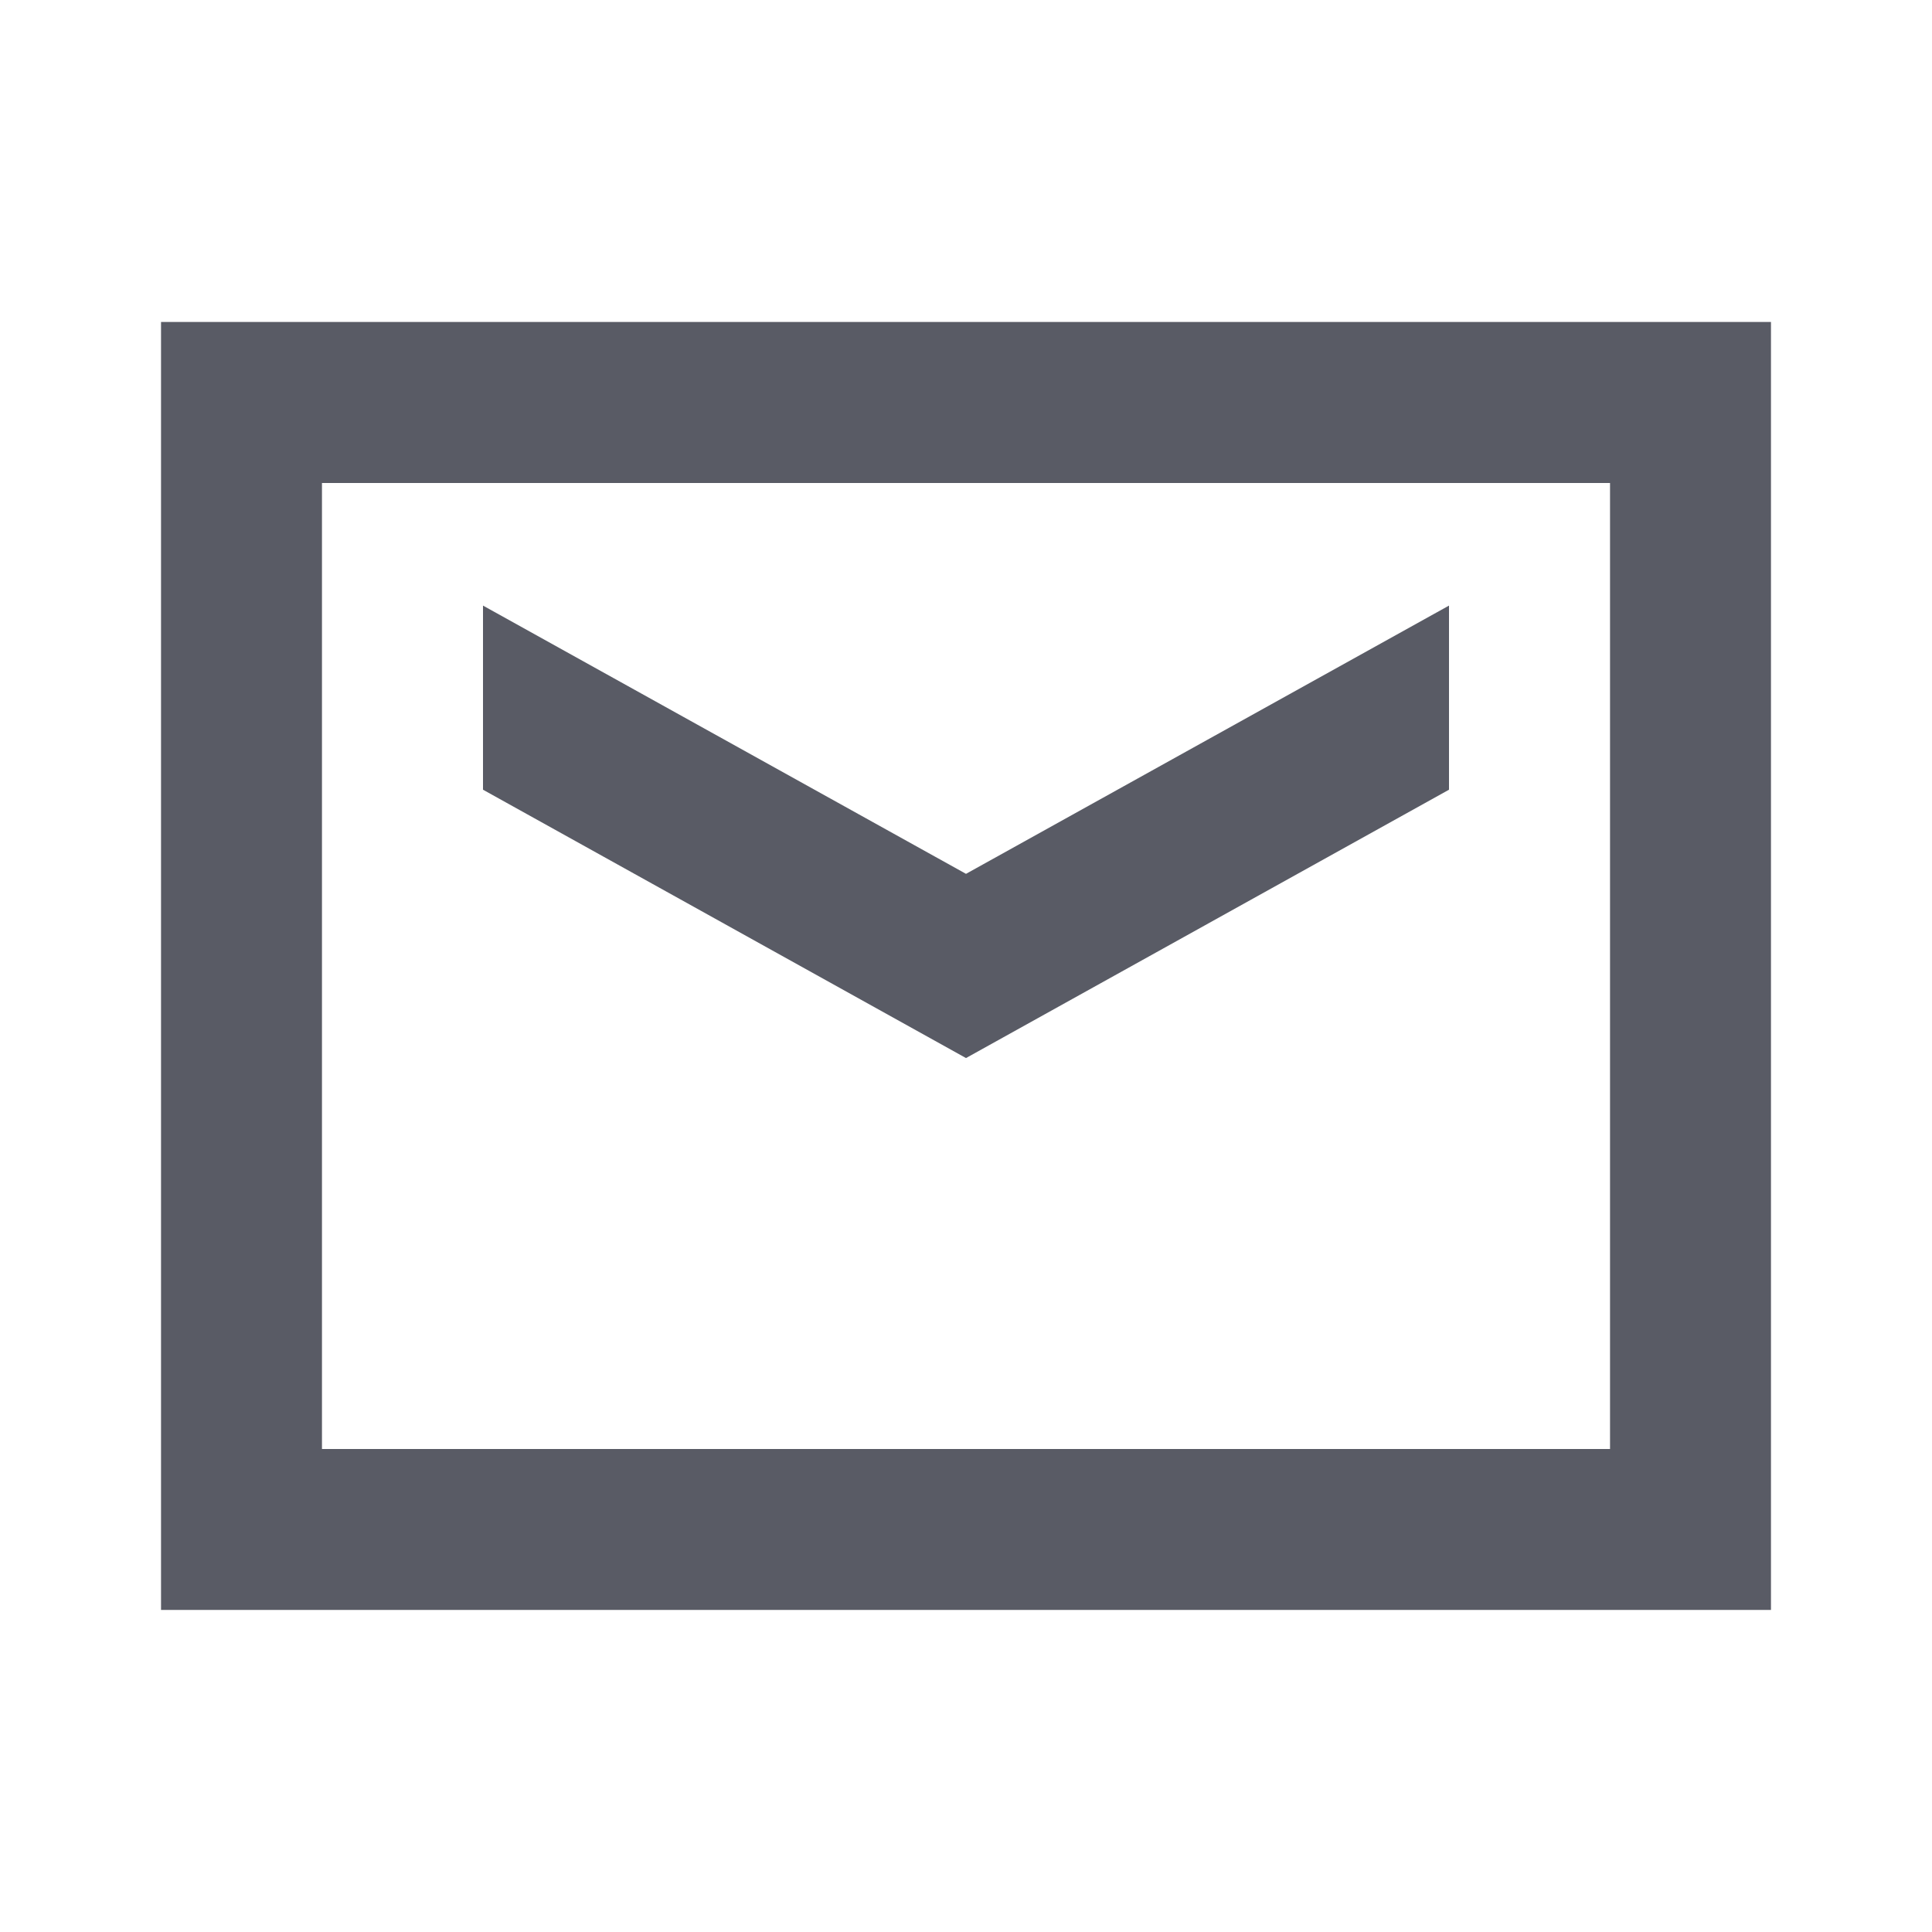
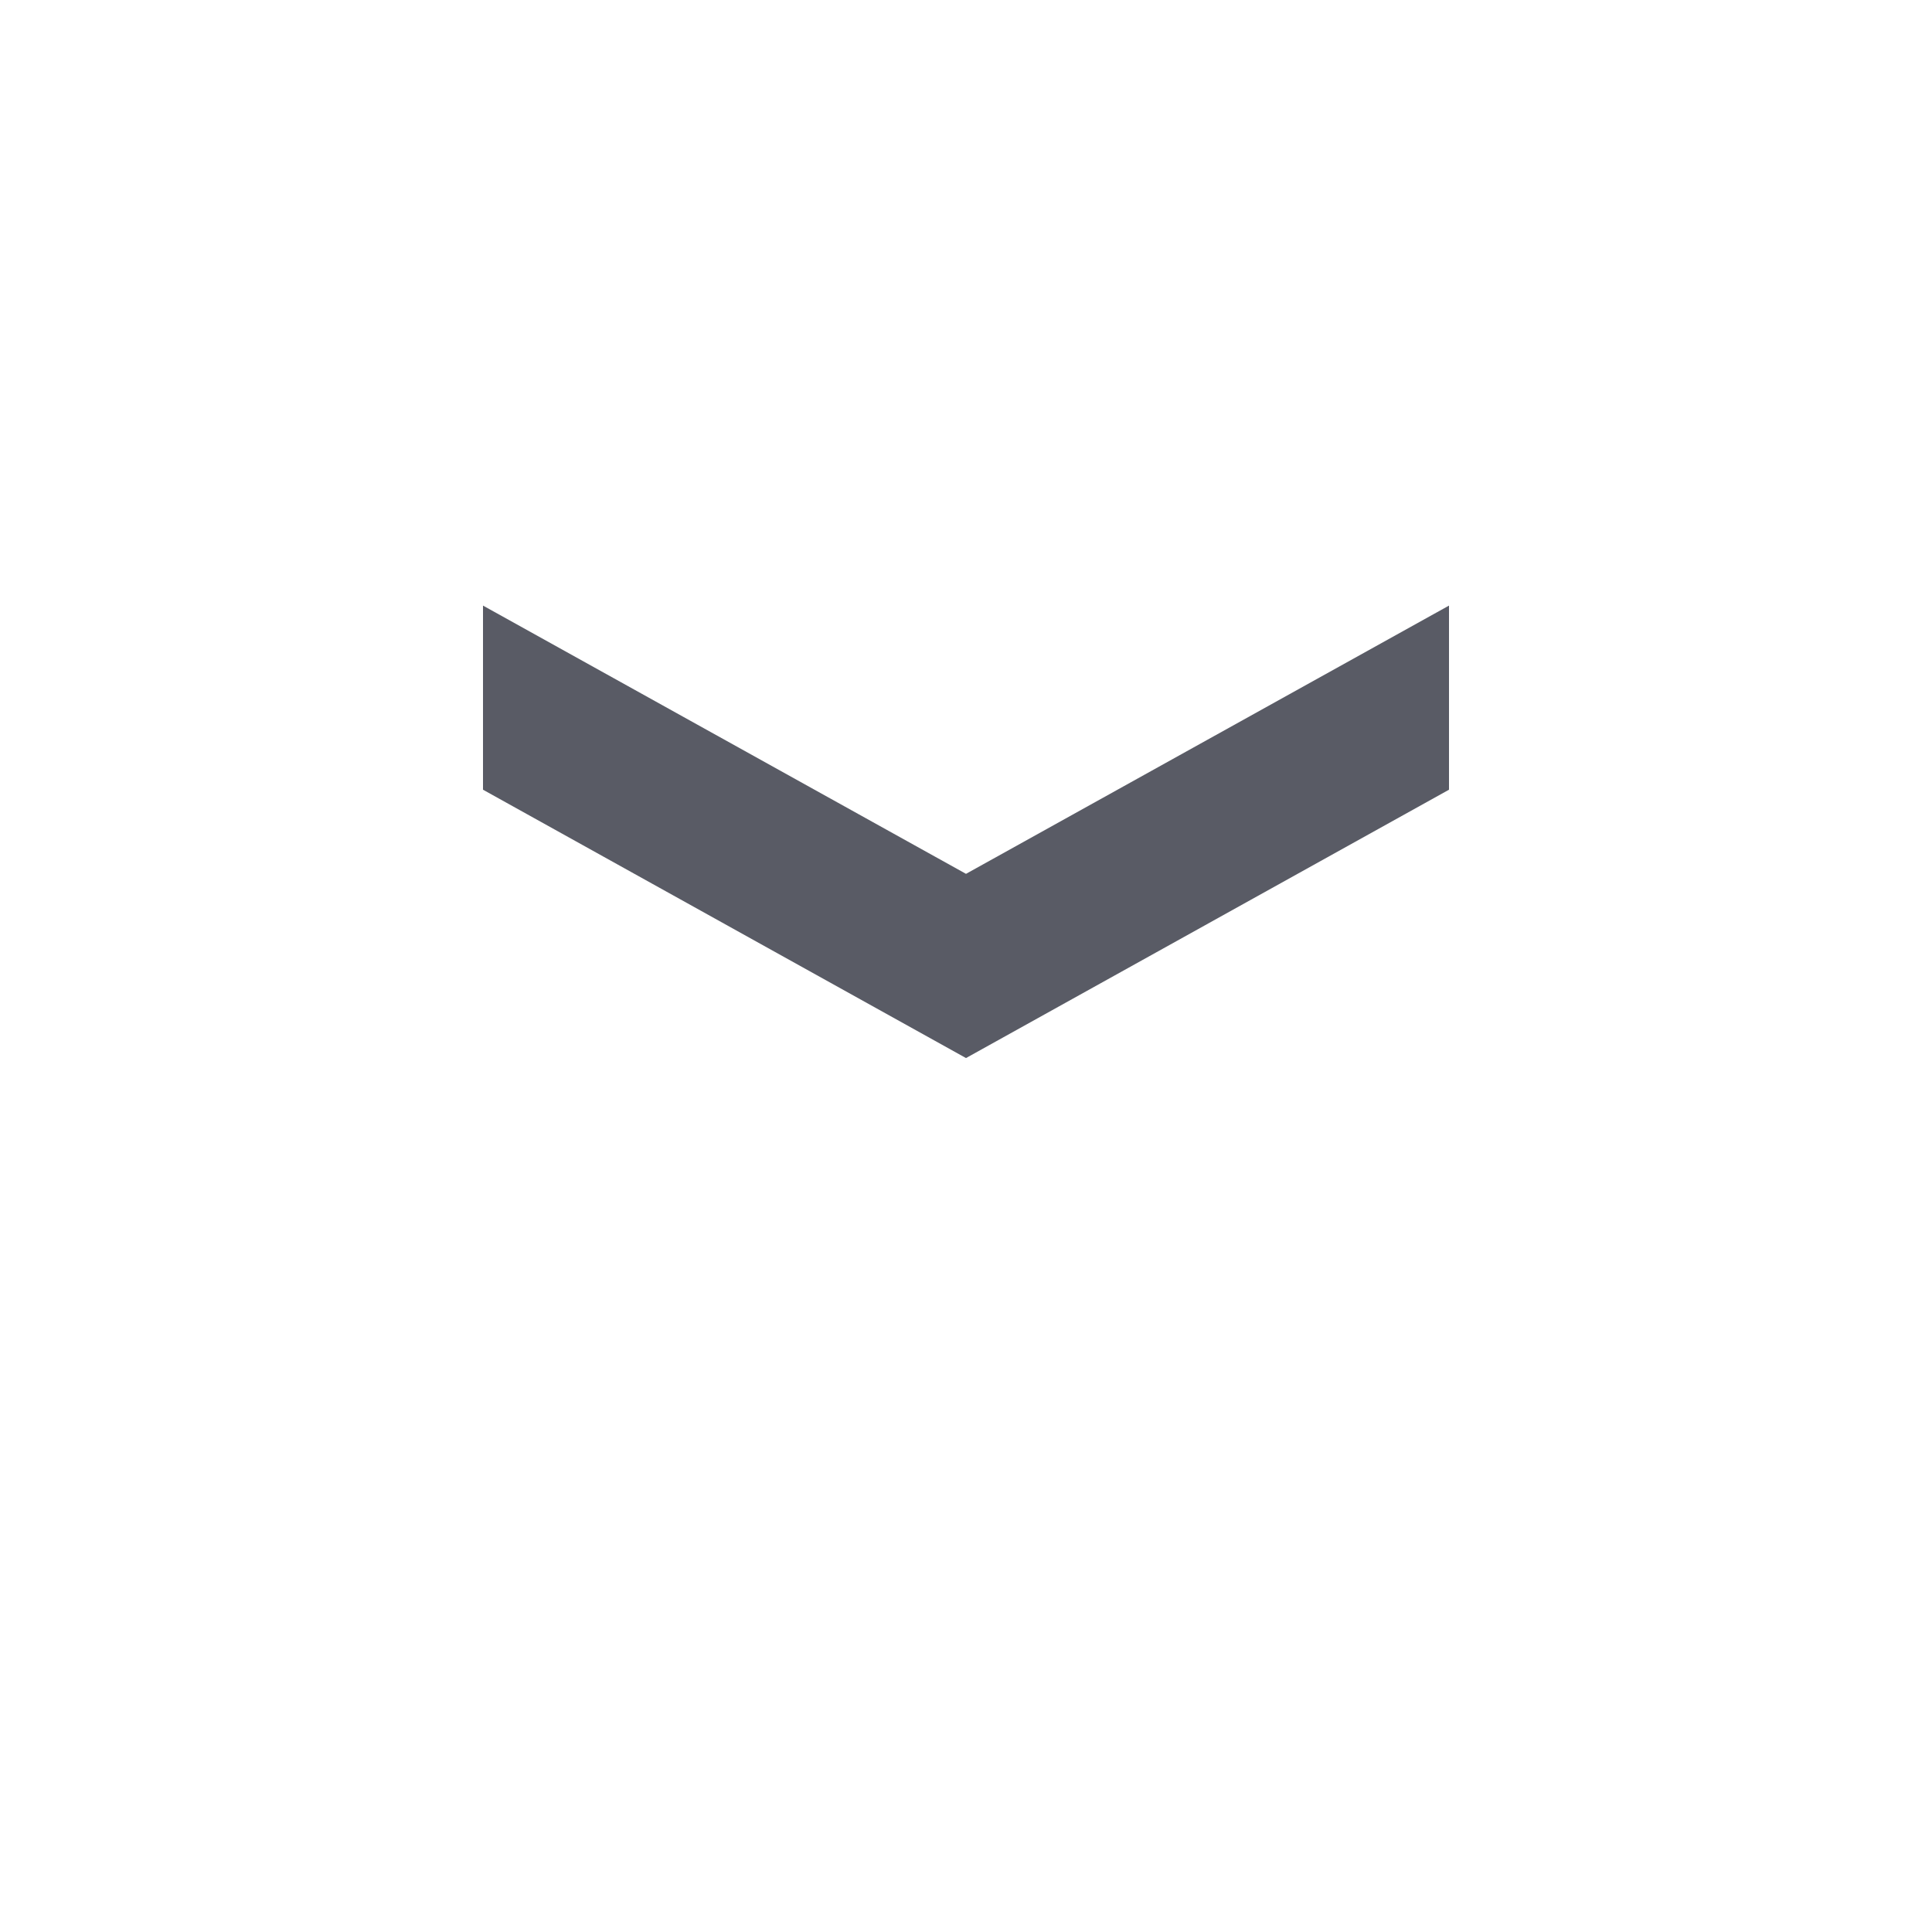
<svg xmlns="http://www.w3.org/2000/svg" width="20" height="20" viewBox="0 0 20 20" fill="none">
-   <path fill-rule="evenodd" clip-rule="evenodd" d="M16.667 5H3.333V15H16.667V5ZM1.667 3.333V16.666H18.333V3.333H1.667Z" fill="#595B65" />
  <path d="M15 6.269L10 9.046L5 6.269V8.175L10 10.953L15 8.175V6.269Z" fill="#595B65" />
</svg>